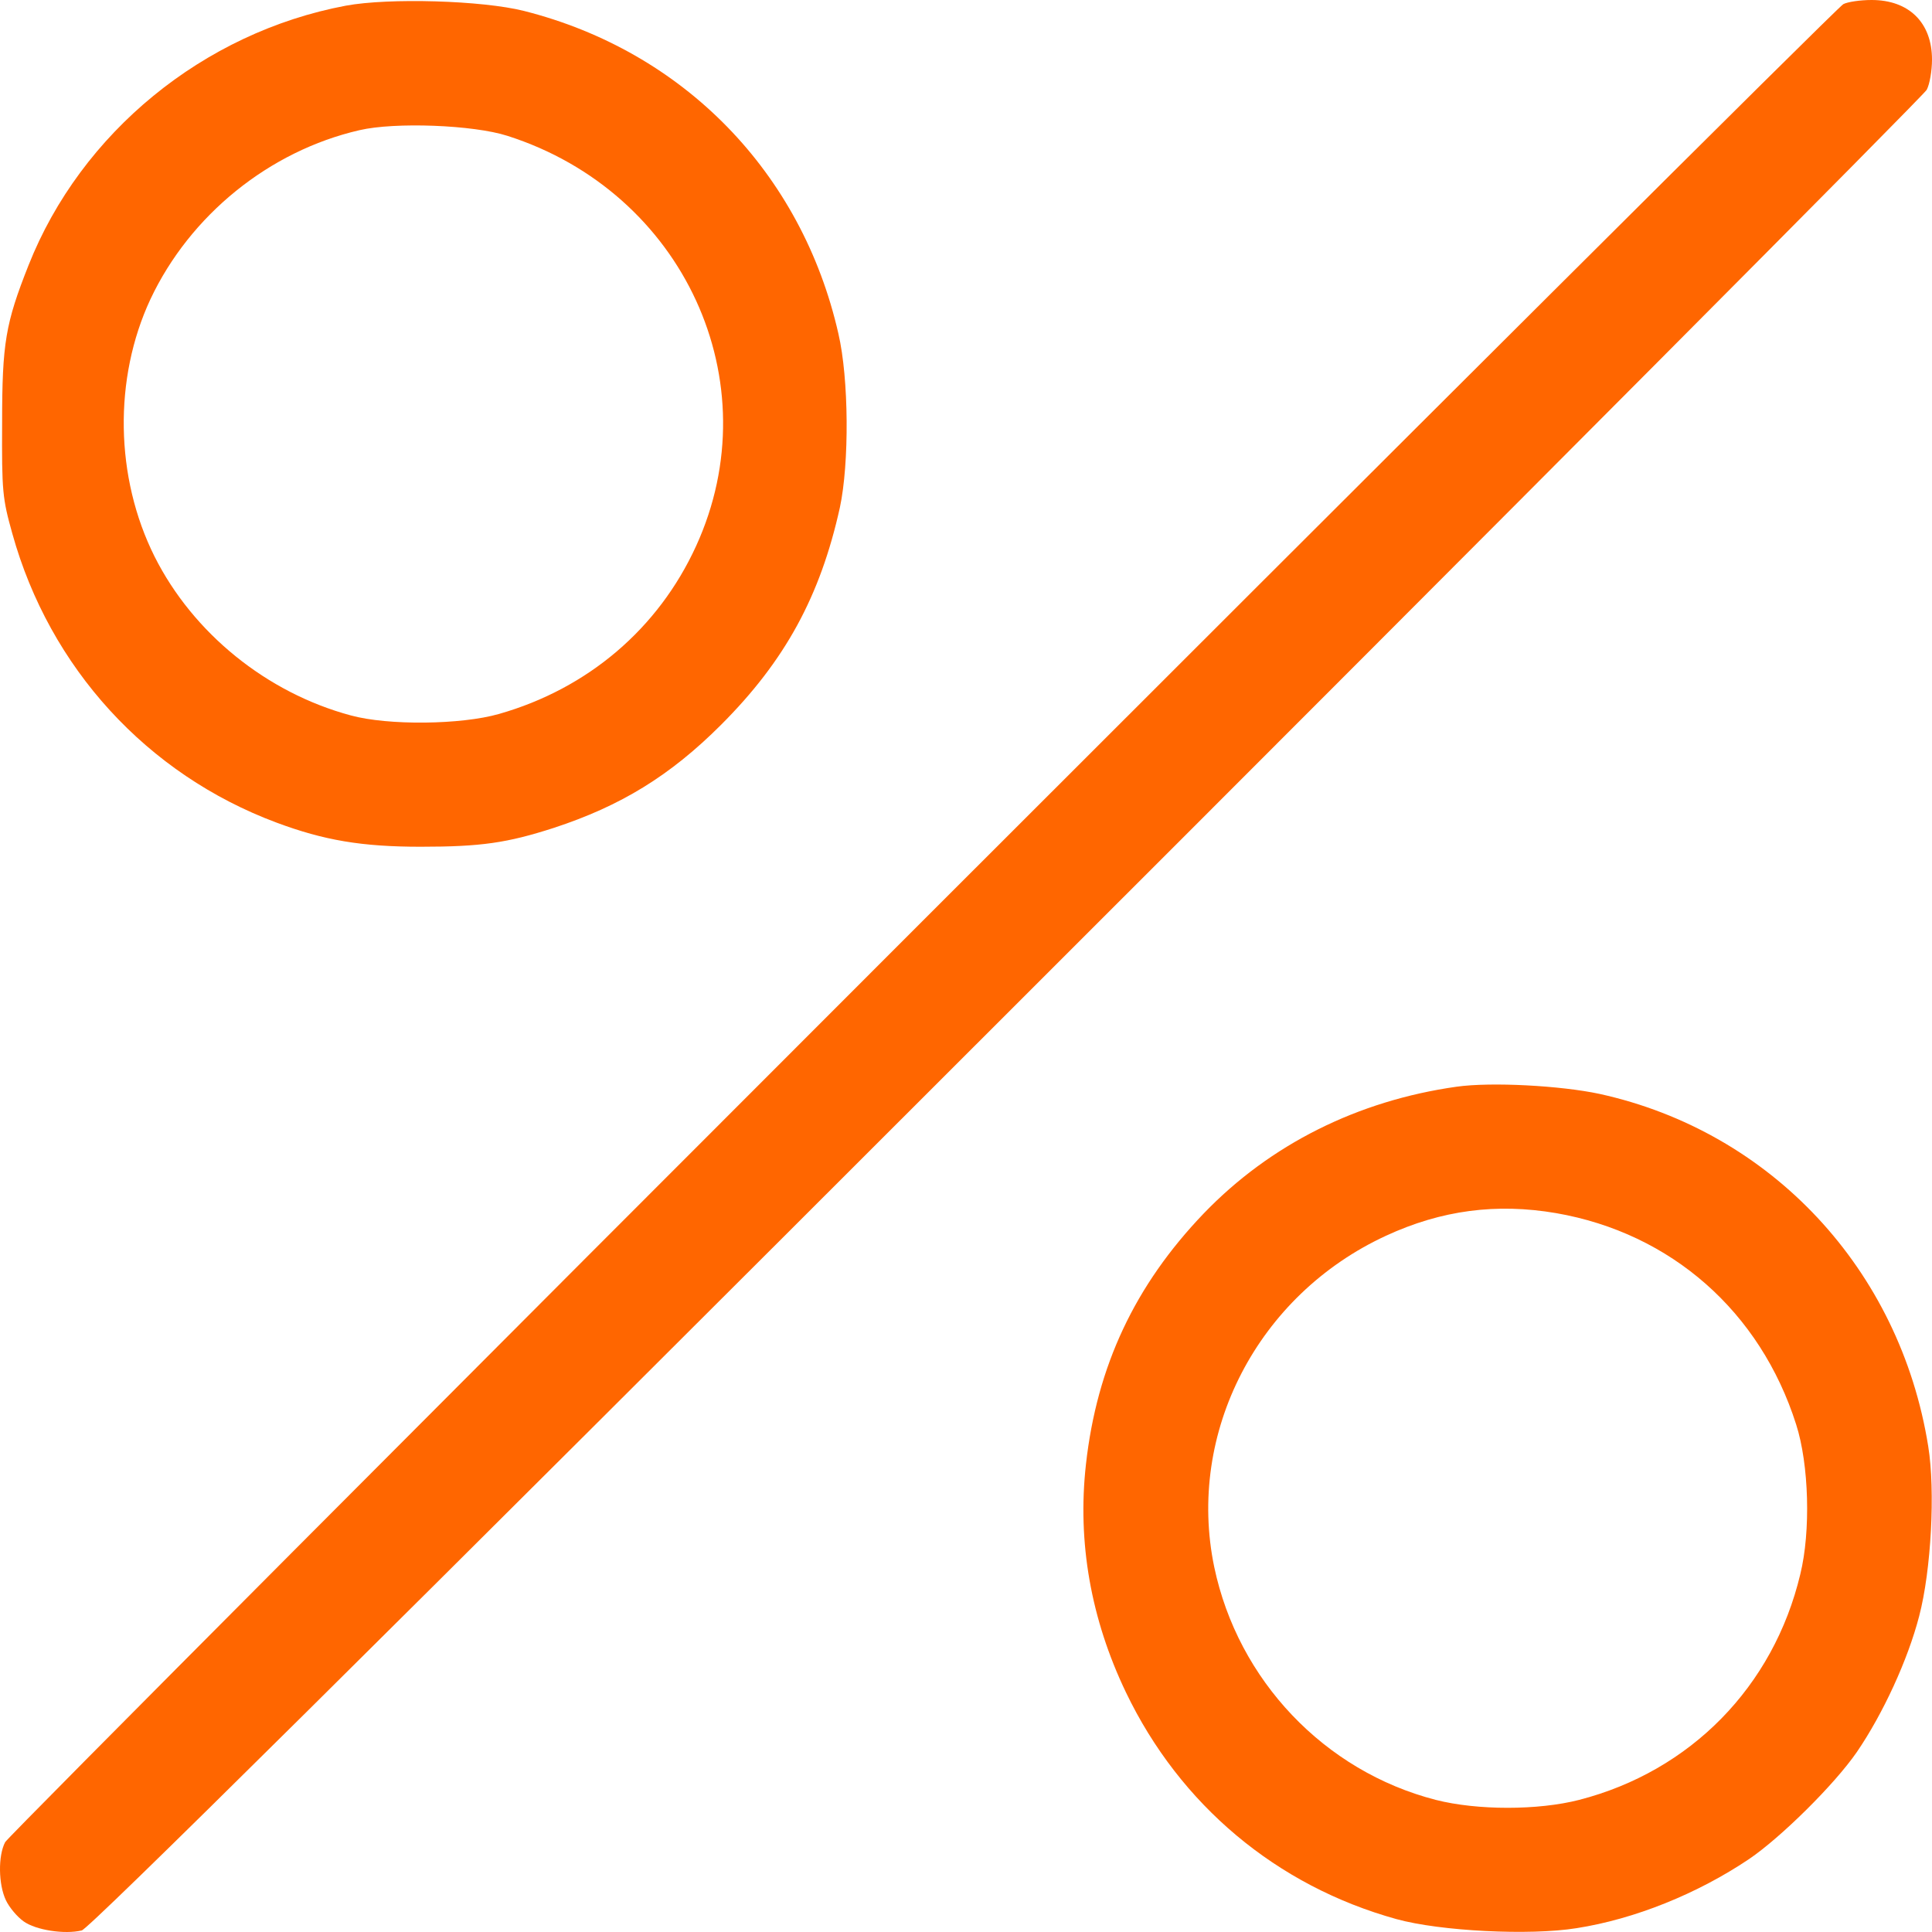
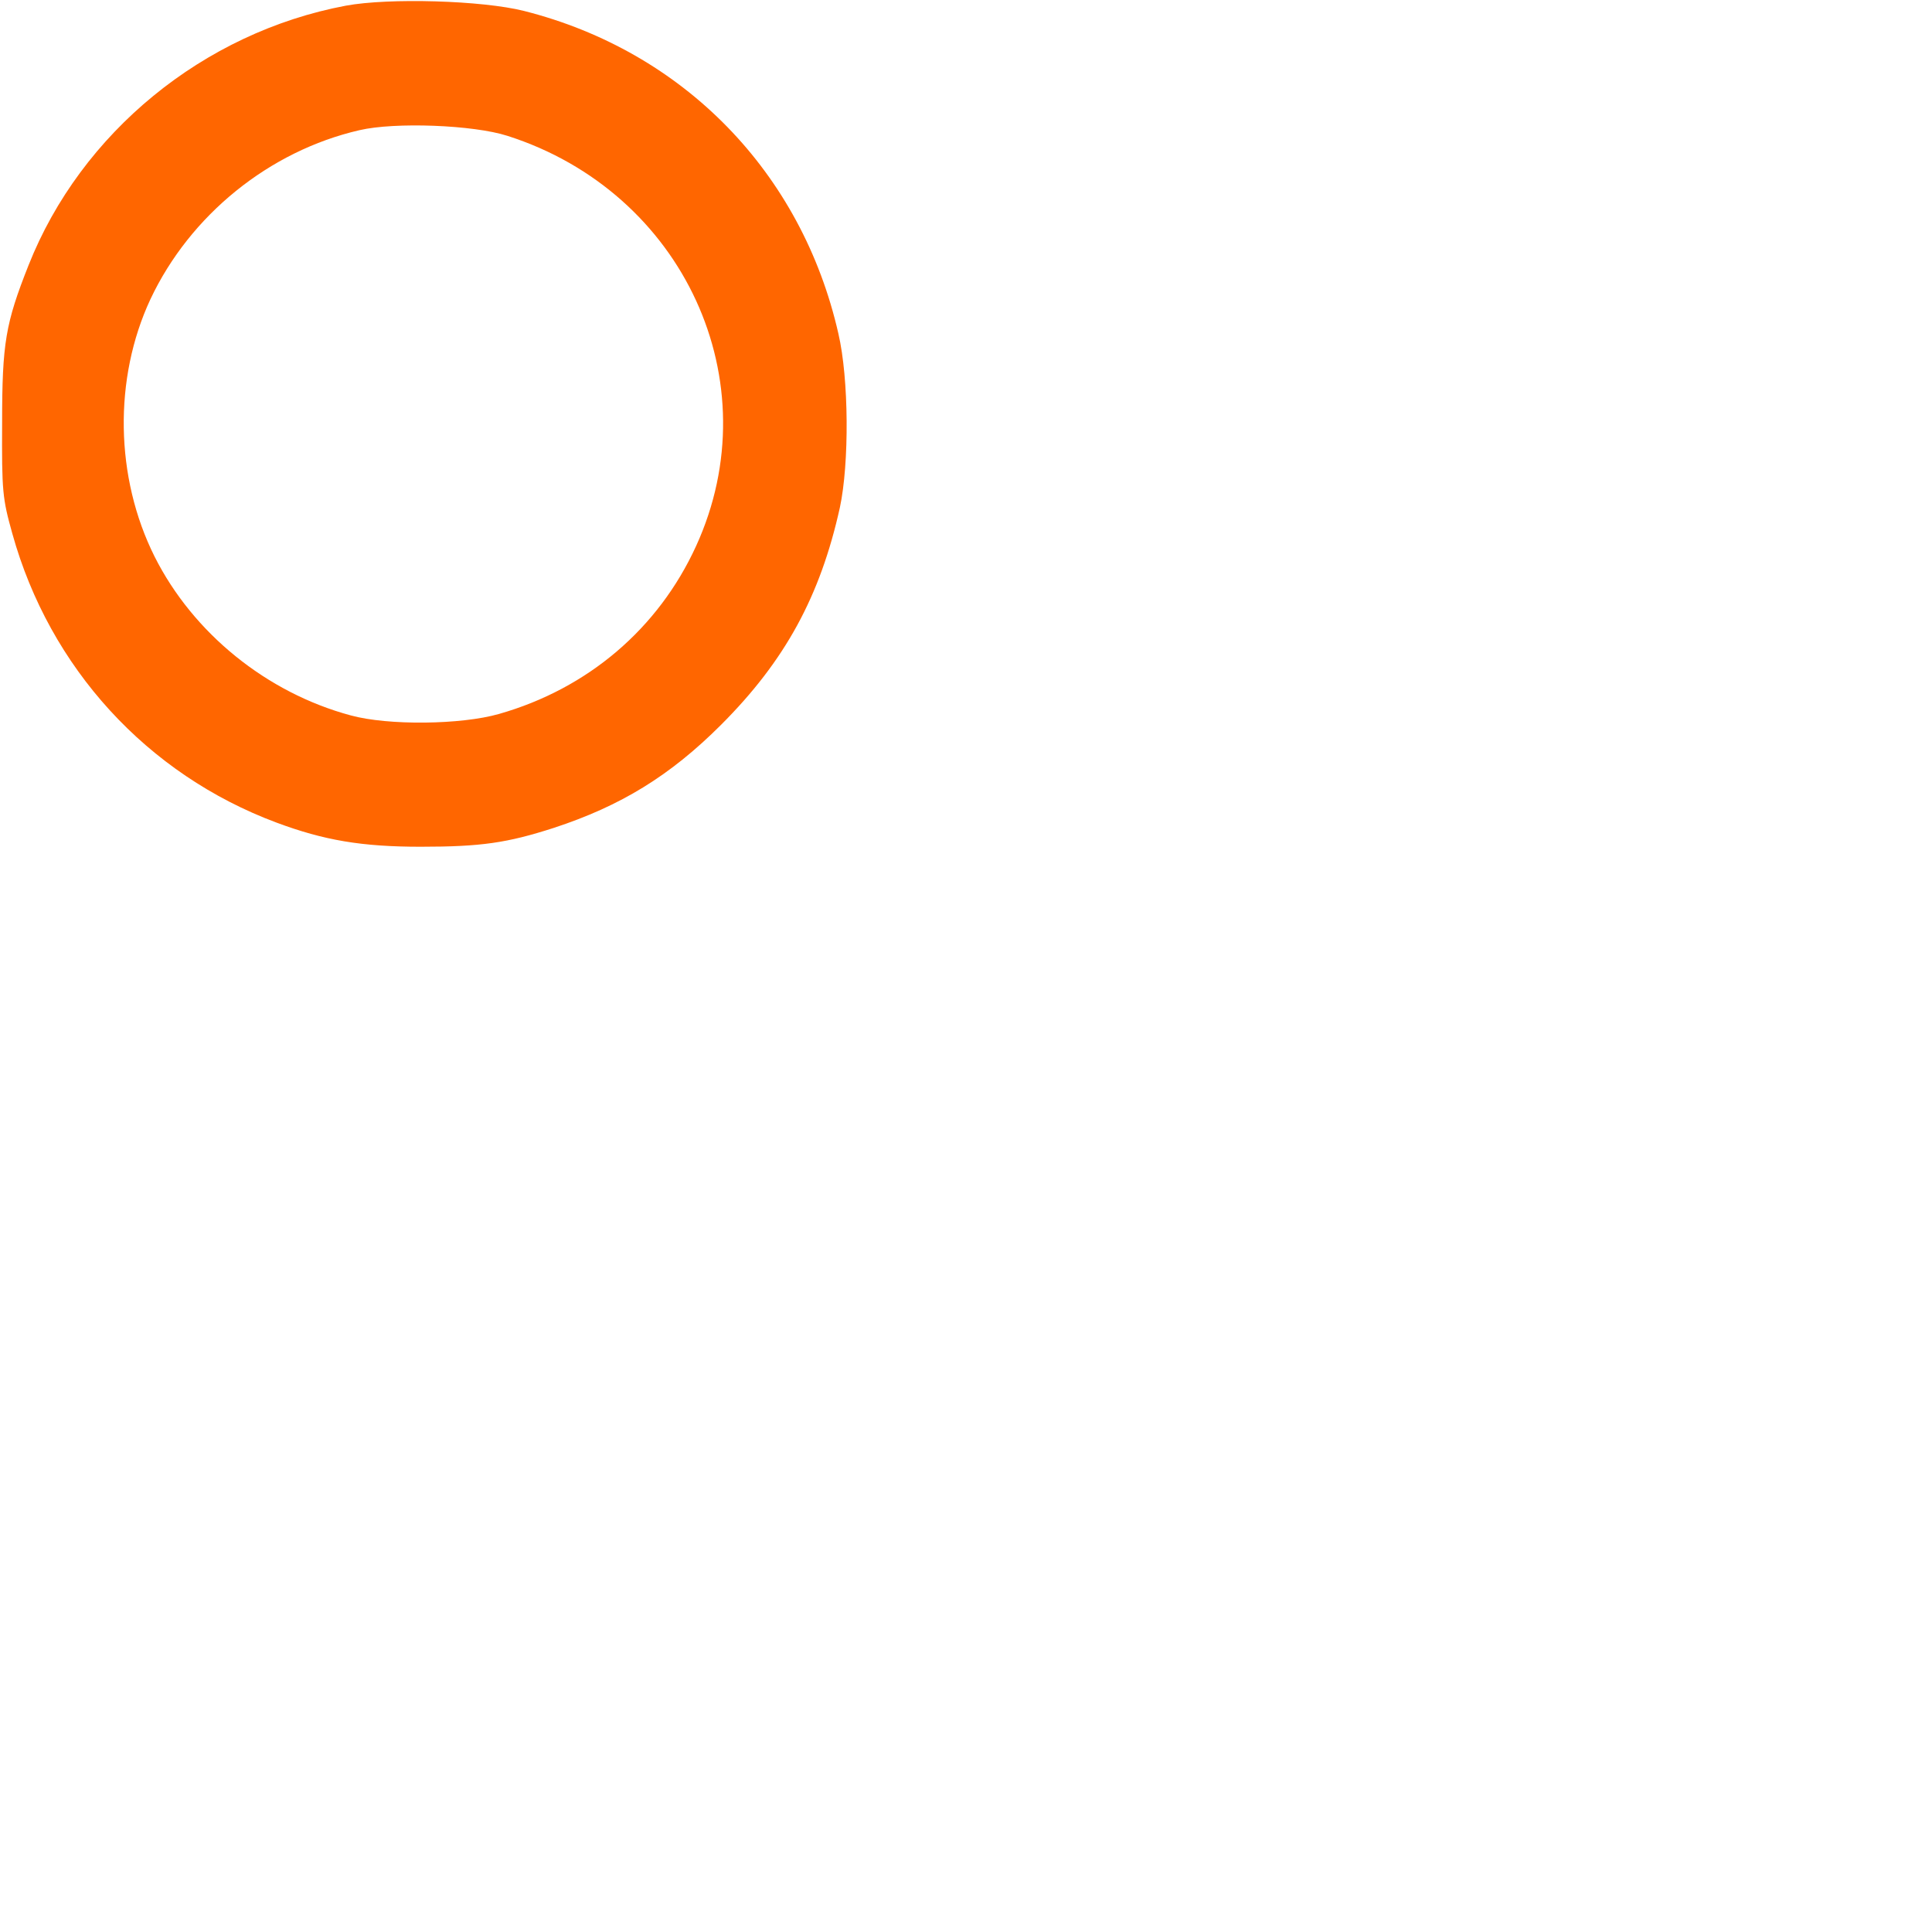
<svg xmlns="http://www.w3.org/2000/svg" width="512" height="512" viewBox="0 0 512 512" fill="none">
  <path d="M91.669 1.5C53.866 8.6 21.464 35.199 7.563 70.298C1.462 85.698 0.562 90.898 0.562 111.997C0.462 130.297 0.662 132.097 3.263 141.397C13.163 176.996 38.965 205.195 73.267 217.995C85.868 222.695 95.869 224.395 111.47 224.395C127.471 224.395 134.372 223.395 146.772 219.395C164.474 213.595 177.575 205.595 191.076 192.095C208.077 175.096 217.377 157.996 222.578 134.497C225.078 122.797 224.978 100.398 222.178 88.398C212.477 45.699 181.175 13.6 138.872 2.9C127.771 0.1 103.069 -0.6 91.669 1.5ZM134.472 35.999C181.175 50.899 204.376 101.198 184.475 144.697C174.474 166.596 155.773 182.496 132.271 189.195C122.171 192.095 102.869 192.295 92.969 189.595C70.667 183.596 51.166 167.796 40.965 147.496C30.465 126.497 30.064 100.298 39.865 79.298C50.366 56.999 71.367 39.999 95.269 34.499C104.67 32.299 125.471 33.099 134.472 35.999Z" fill="#FF6600" />
-   <path d="M488.498 1.1C485.398 2.8 3.065 485.188 1.365 488.188C-0.535 491.788 -0.435 499.388 1.565 503.587C2.465 505.487 4.565 507.987 6.265 509.187C9.465 511.487 17.066 512.687 21.666 511.587C23.666 511.087 96.771 438.689 266.783 268.693C400.092 135.497 509.8 25.299 510.6 23.799C511.4 22.299 512 18.7 512 15.8C512 6 505.9 -1.03642e-05 495.999 -1.03642e-05C492.999 -1.03642e-05 489.598 0.5 488.498 1.1Z" fill="#FF6600" />
-   <path d="M385.991 287.993C359.789 291.693 336.588 303.292 318.987 321.592C300.785 340.591 290.685 361.991 287.784 388.09C285.484 408.69 289.084 429.089 298.385 448.489C312.686 478.288 338.288 499.787 370.09 508.587C381.691 511.787 405.392 512.987 417.793 510.987C433.194 508.587 449.796 501.887 463.496 492.688C471.897 486.988 486.098 472.988 492.098 464.288C498.999 454.189 505.599 439.889 508.6 428.289C511.8 416.089 512.9 394.99 511 383.29C503.499 336.391 469.397 299.892 423.894 289.893C413.593 287.693 395.192 286.693 385.991 287.993ZM412.393 321.492C442.895 326.792 466.497 347.591 475.997 377.49C479.398 388.09 479.898 405.79 477.097 417.189C469.997 446.989 447.995 469.388 418.493 476.988C407.593 479.788 391.492 479.788 380.491 476.988C350.989 469.388 328.087 445.289 321.787 415.289C314.386 379.69 333.287 343.191 367.29 327.492C381.991 320.692 396.592 318.792 412.393 321.492Z" fill="#FF6600" />
</svg>